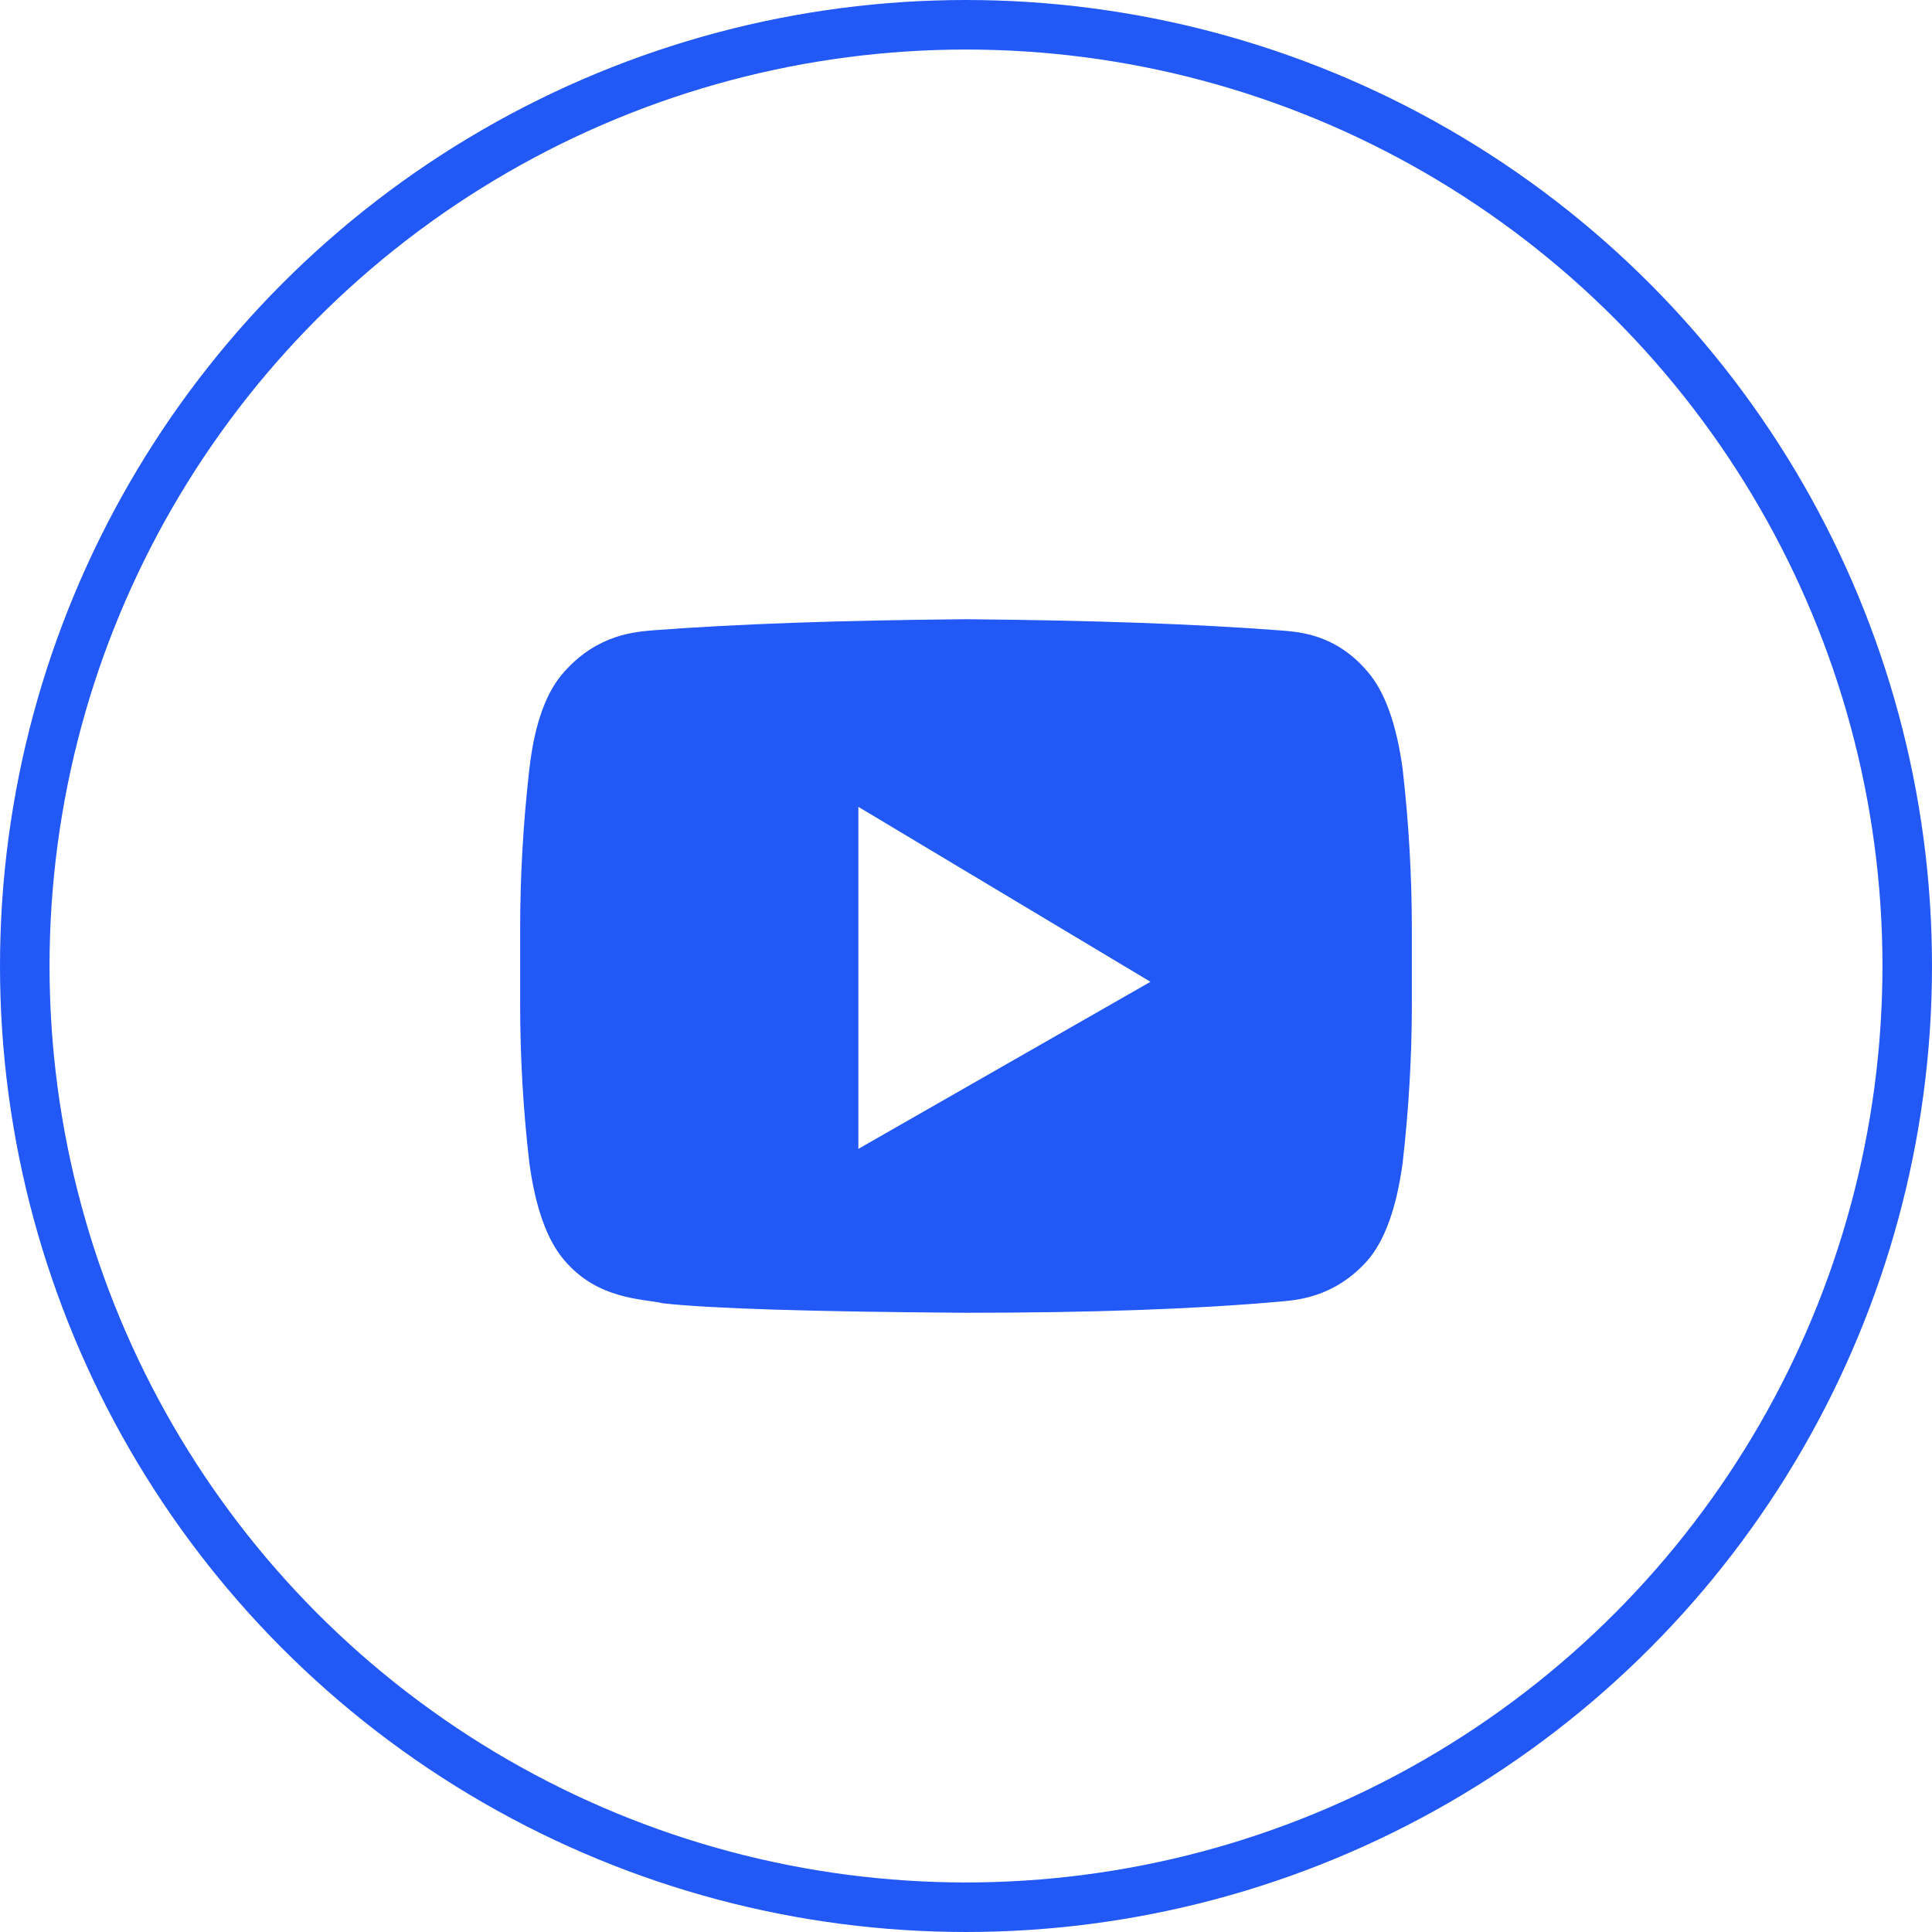
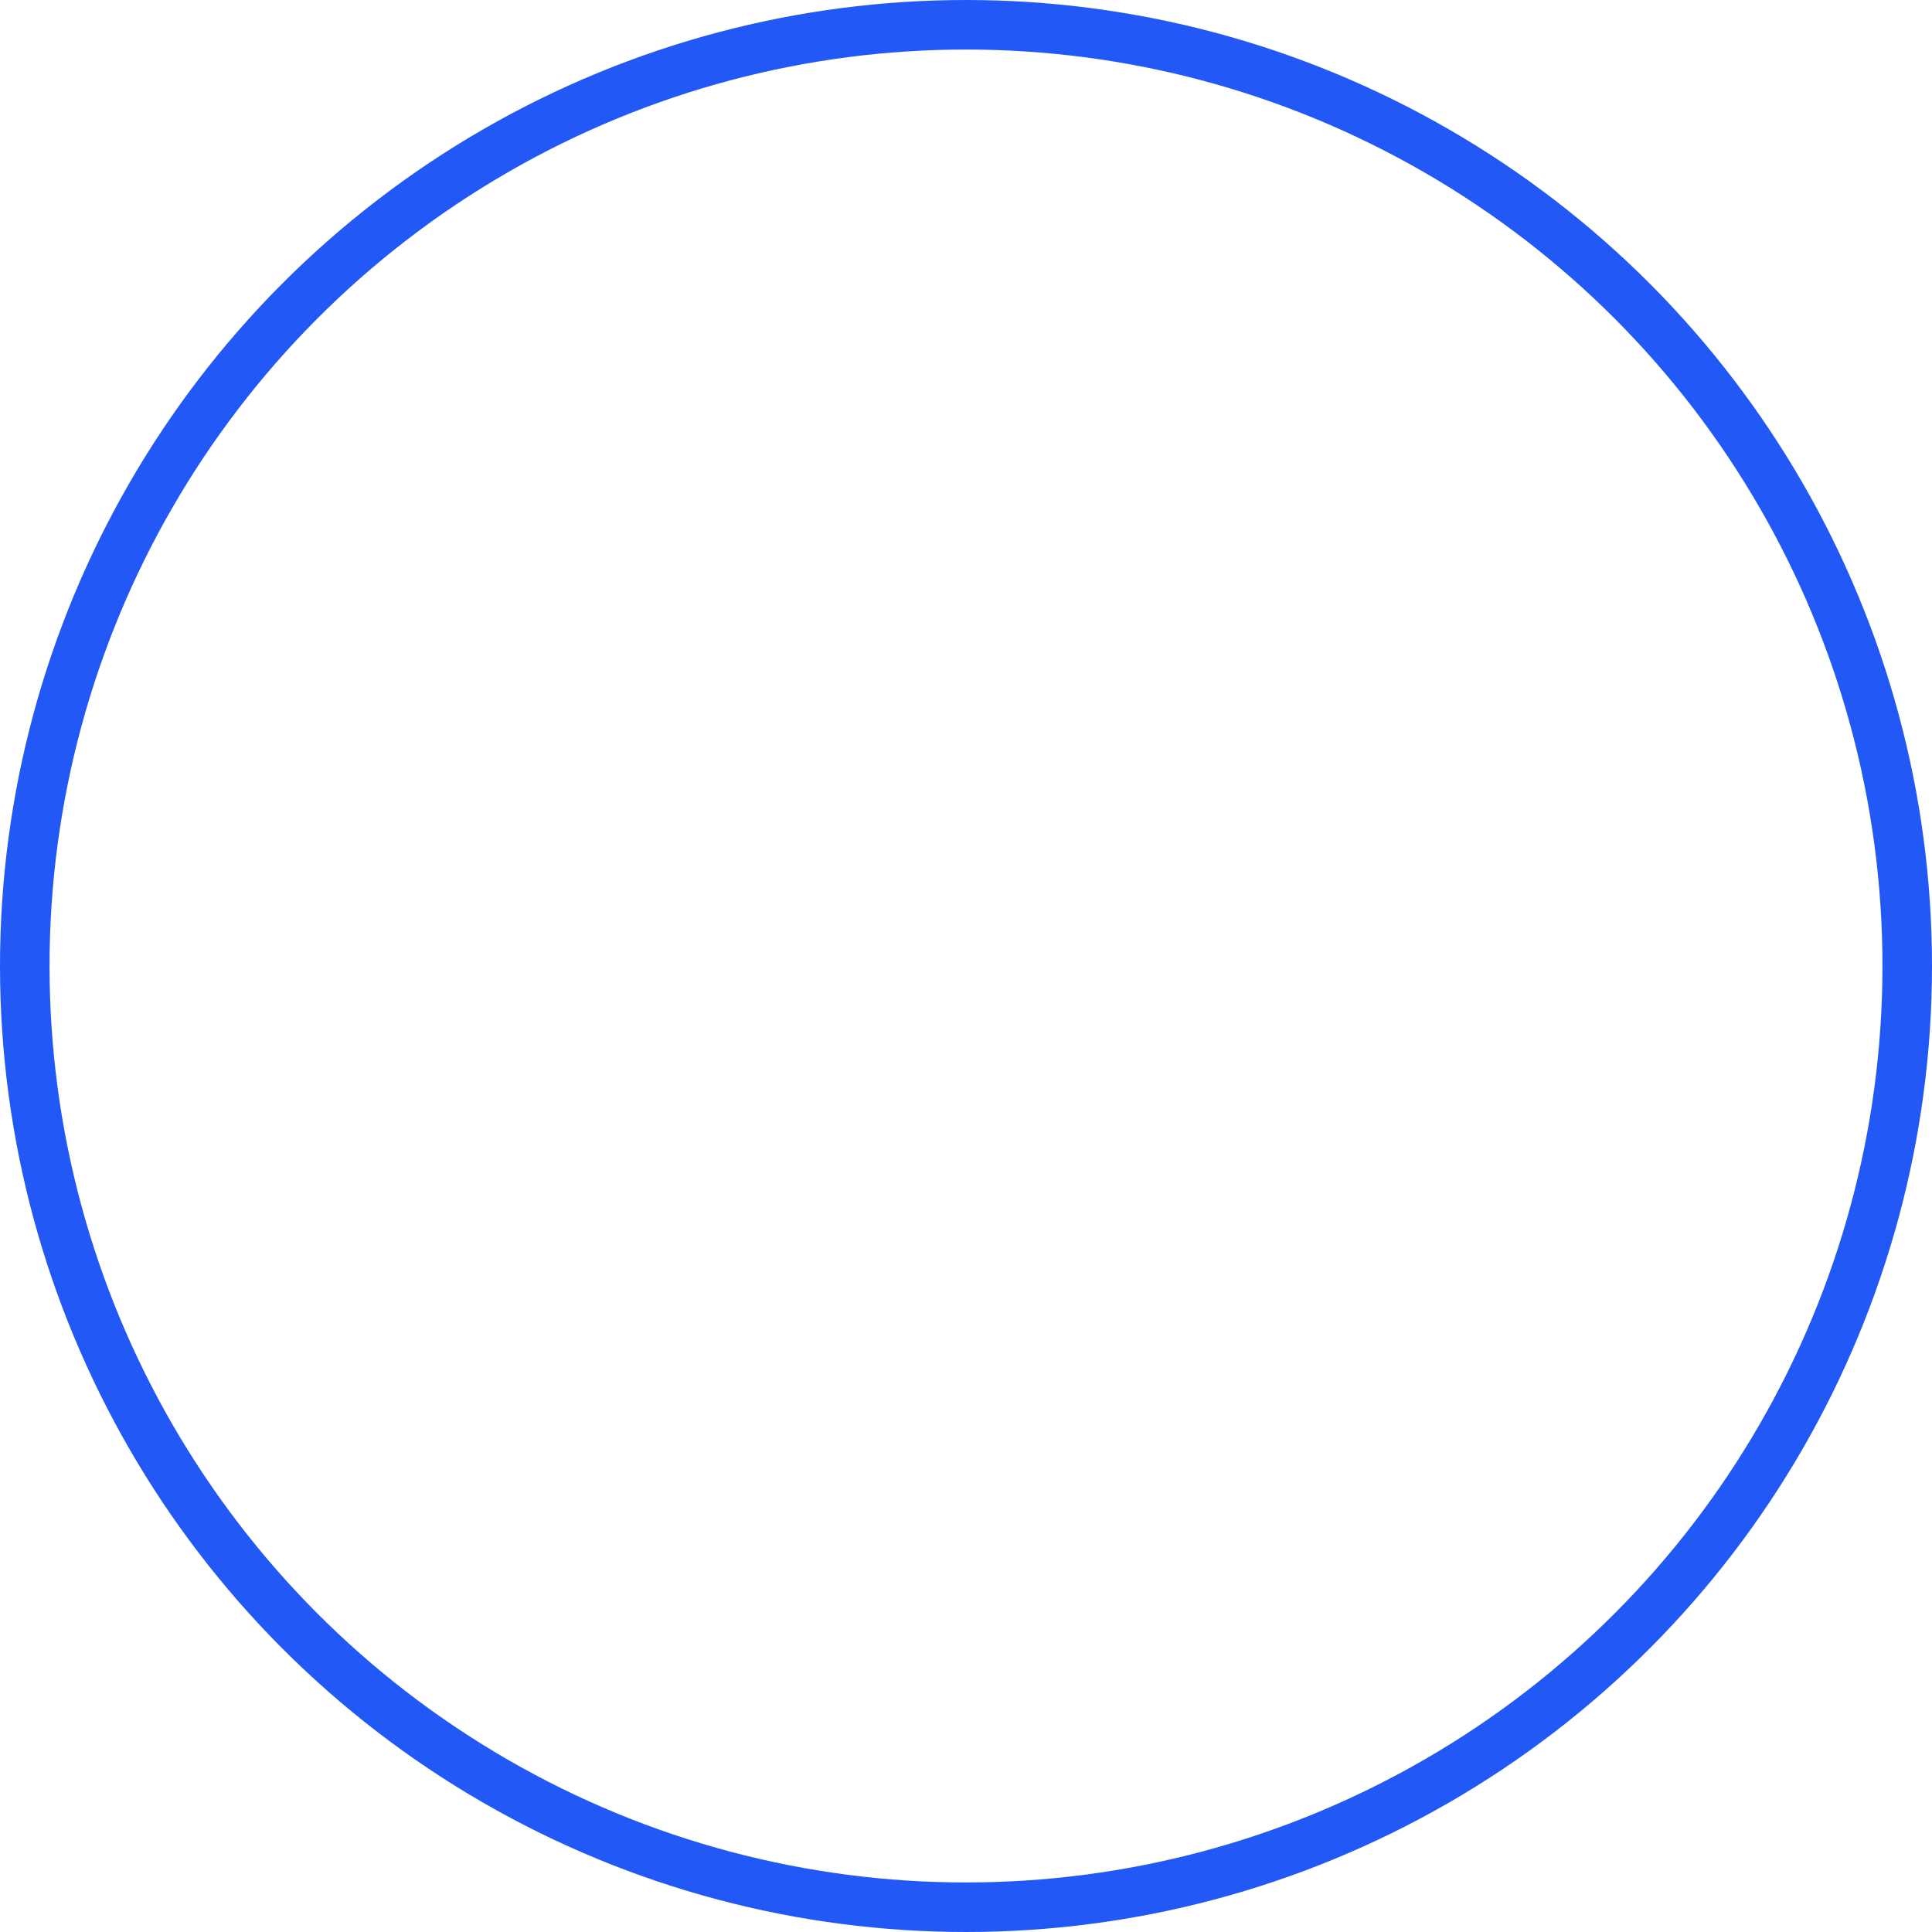
<svg xmlns="http://www.w3.org/2000/svg" fill="none" version="1.1" width="78" height="78" viewBox="0 0 78 78">
  <g>
    <g>
      <ellipse cx="39" cy="39" rx="38" ry="38" fill-opacity="0" stroke-opacity="1" stroke="#2258F6" fill="none" stroke-width="2" />
    </g>
    <g>
-       <path d="M21.372,46.955Q21,43.773,21,40.527L21,37.536Q21,34.291,21.372,31.045Q21.683,28.309,22.8,27.1C24.166,25.573,25.717,25.509,26.4,25.445Q31.428,25.064,39,25Q46.572,25.064,51.6,25.445C52.283,25.509,53.834,25.509,55.2,27.1Q56.255,28.309,56.628,31.045Q57,34.291,57,37.536L57,40.527Q57,43.709,56.628,46.955Q56.255,49.691,55.2,50.9C53.834,52.427,52.283,52.491,51.6,52.555Q46.572,53,39,53Q29.628,52.936,26.772,52.618C25.966,52.427,24.166,52.491,22.8,50.9Q21.745,49.691,21.372,46.955ZM34.654,46.383L34.654,32.574L46.447,39.638L34.654,46.383Z" fill-rule="evenodd" fill="#2258F6" fill-opacity="1" />
-     </g>
+       </g>
  </g>
</svg>